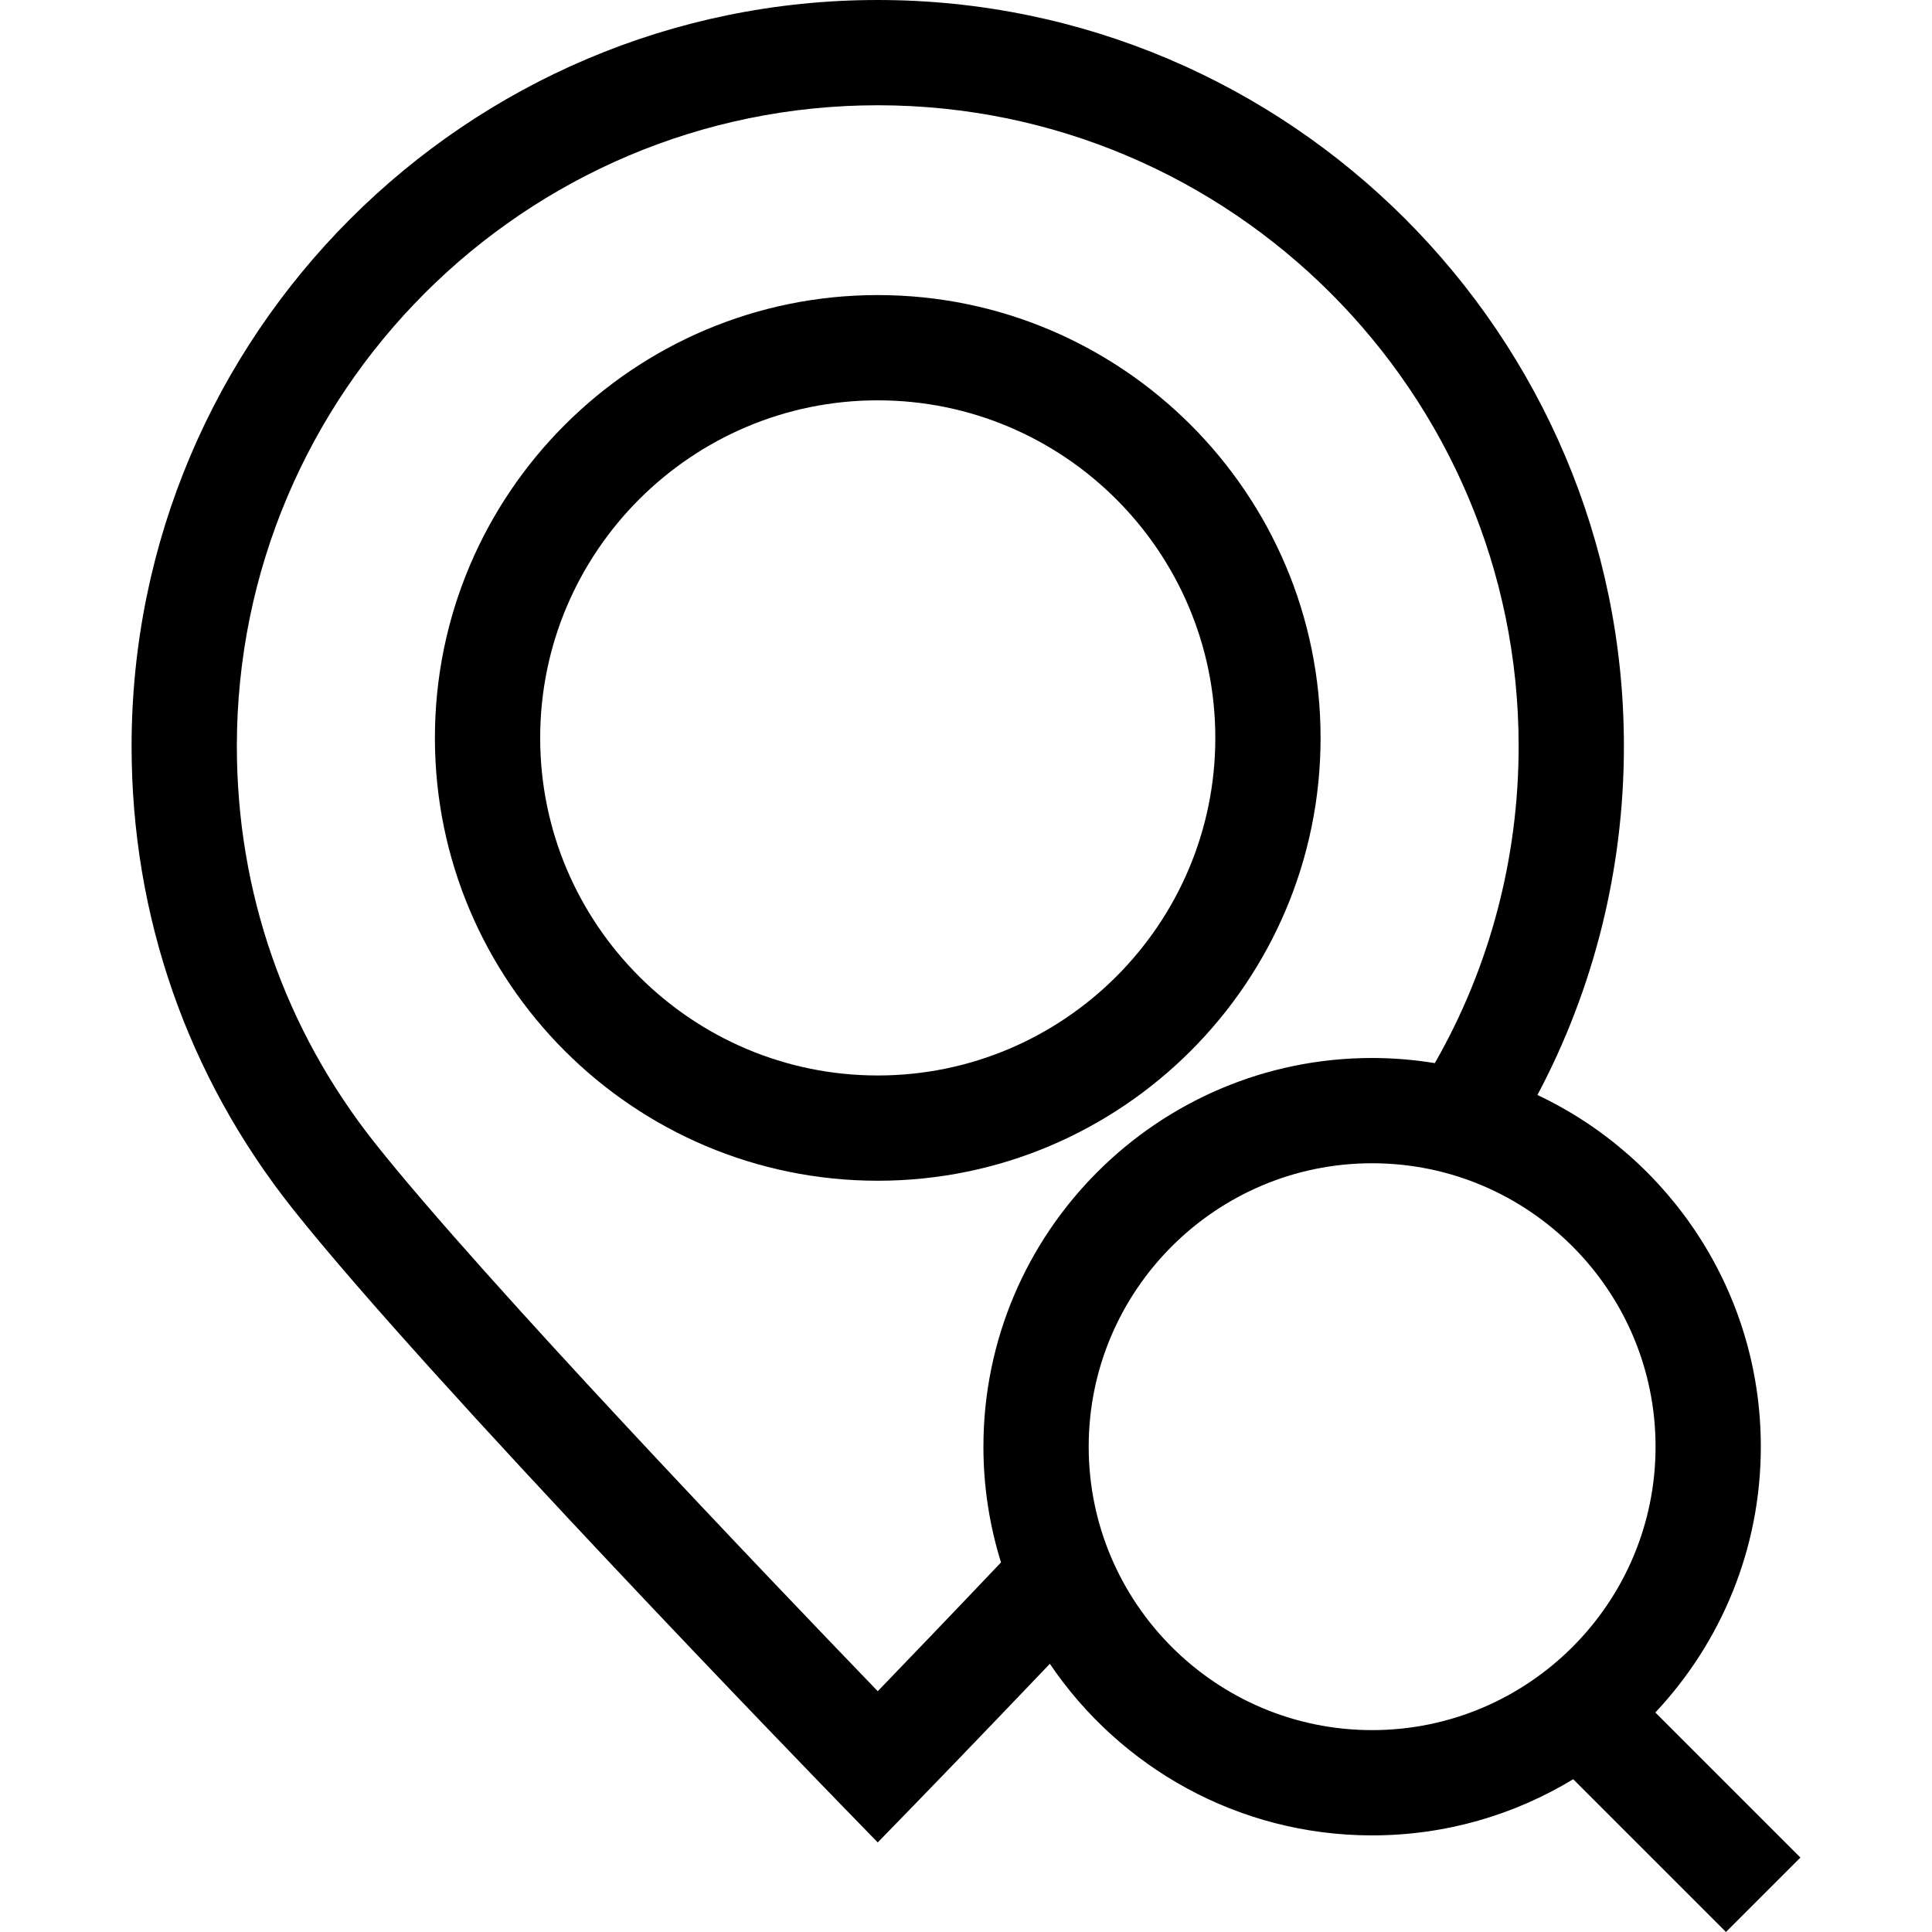
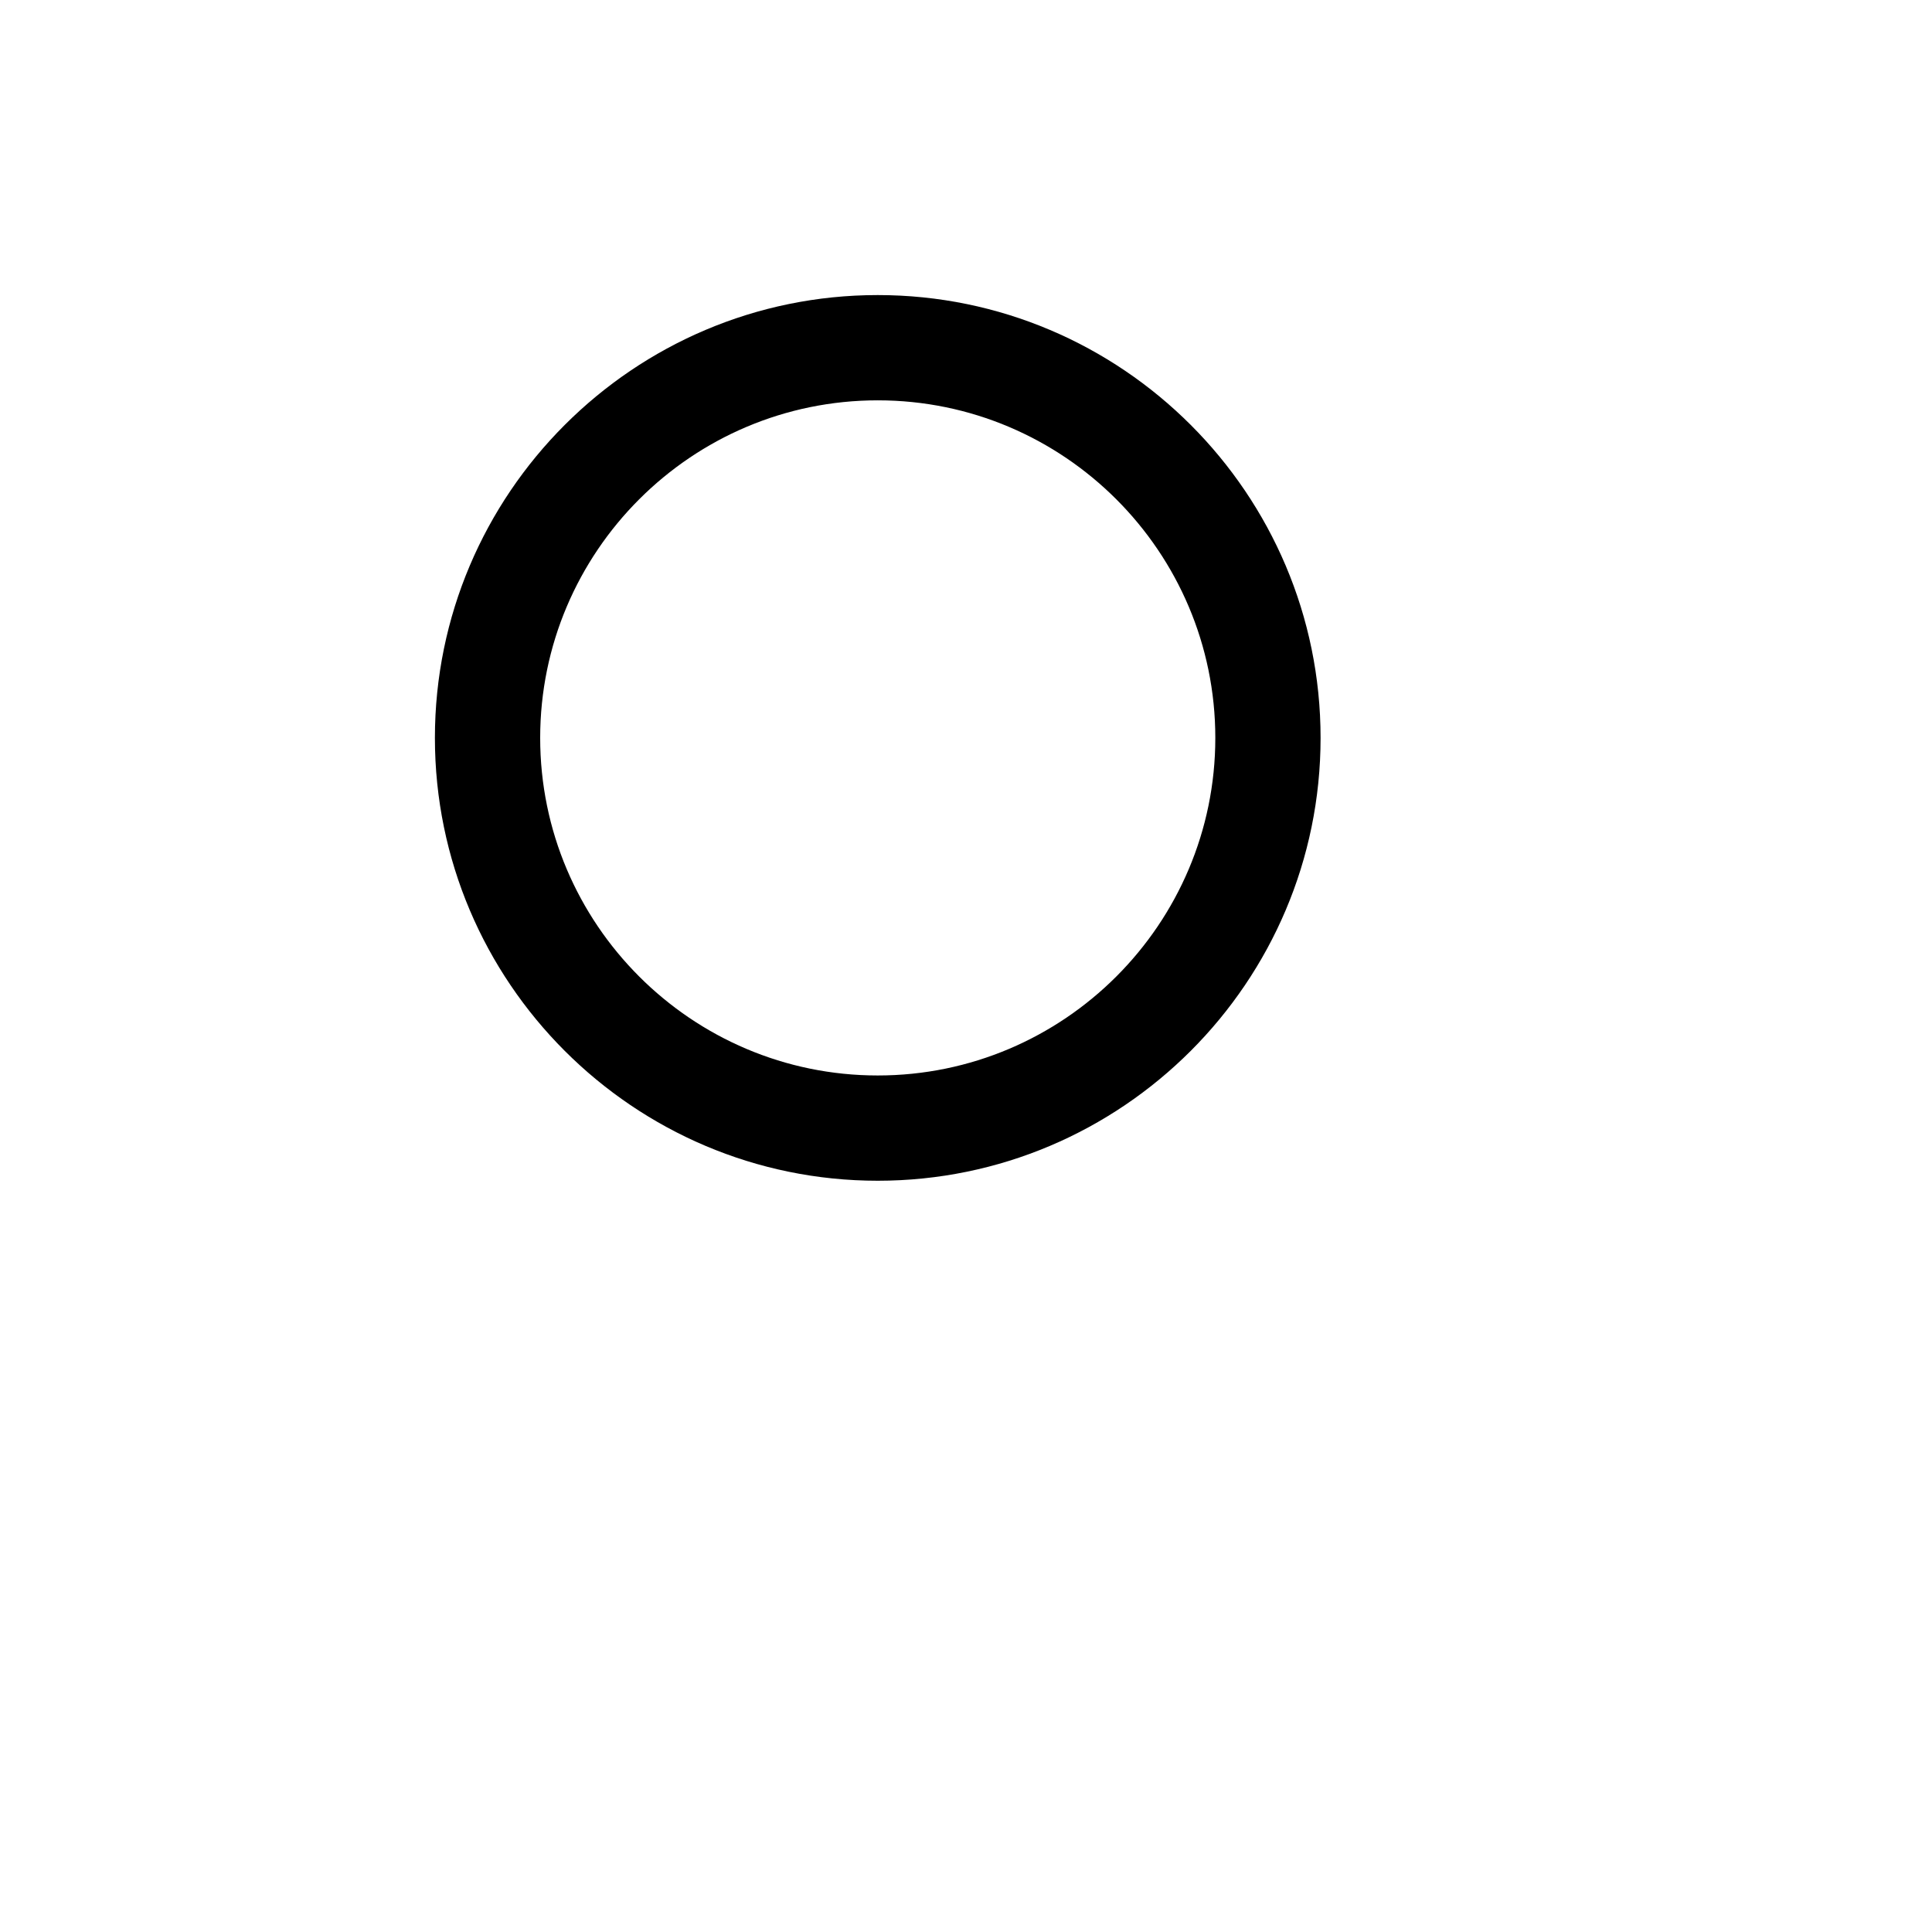
<svg xmlns="http://www.w3.org/2000/svg" fill="#000000" height="800px" width="800px" version="1.1" id="Layer_1" viewBox="0 0 367.073 367.073" xml:space="preserve">
  <g id="XMLID_467_">
    <g>
      <g>
        <path d="M250.905,140.199c0-46.394-37.743-84.137-84.137-84.137c-46.394,0-84.137,37.744-84.137,84.137     s37.744,84.137,84.137,84.137S250.905,186.593,250.905,140.199z M166.769,204.336c-35.365,0-64.137-28.772-64.137-64.137     s28.772-64.137,64.137-64.137s64.137,28.772,64.137,64.137C230.906,175.564,202.134,204.336,166.769,204.336z" />
-         <path d="M314.51,325.367c12.413-13.218,20.04-30.981,20.04-50.502c0-29.496-17.387-54.997-42.445-66.821     c10.762-20.245,16.432-42.983,16.432-66.276C308.536,63.597,244.939,0,166.769,0S25.001,63.597,25.001,141.768     c0,32.255,10.571,62.633,30.57,87.85c25.812,32.546,100.846,109.79,104.027,113.062l7.169,7.375l7.17-7.374     c0.127-0.131,10.882-11.195,25.531-26.565c13.284,19.655,35.773,32.602,61.23,32.602c13.973,0,27.051-3.902,38.205-10.672     l29.027,29.027l14.142-14.144L314.51,325.367z M190.19,296.852c-9.529,10.033-17.868,18.714-23.42,24.472     c-19.765-20.503-74.91-78.138-95.528-104.134c-17.167-21.645-26.241-47.726-26.241-75.422C45.001,74.625,99.626,20,166.769,20     s121.768,54.625,121.768,121.768c0,21.302-5.505,42.047-15.927,60.22c-3.88-0.632-7.855-0.974-11.911-0.974     c-40.722,0-73.852,33.129-73.852,73.851C186.847,282.519,188.019,289.904,190.19,296.852z M260.699,328.717     c-29.695,0-53.852-24.158-53.852-53.852c0-29.693,24.157-53.851,53.852-53.851s53.852,24.158,53.852,53.851     C314.551,304.559,290.394,328.717,260.699,328.717z" />
      </g>
    </g>
  </g>
</svg>